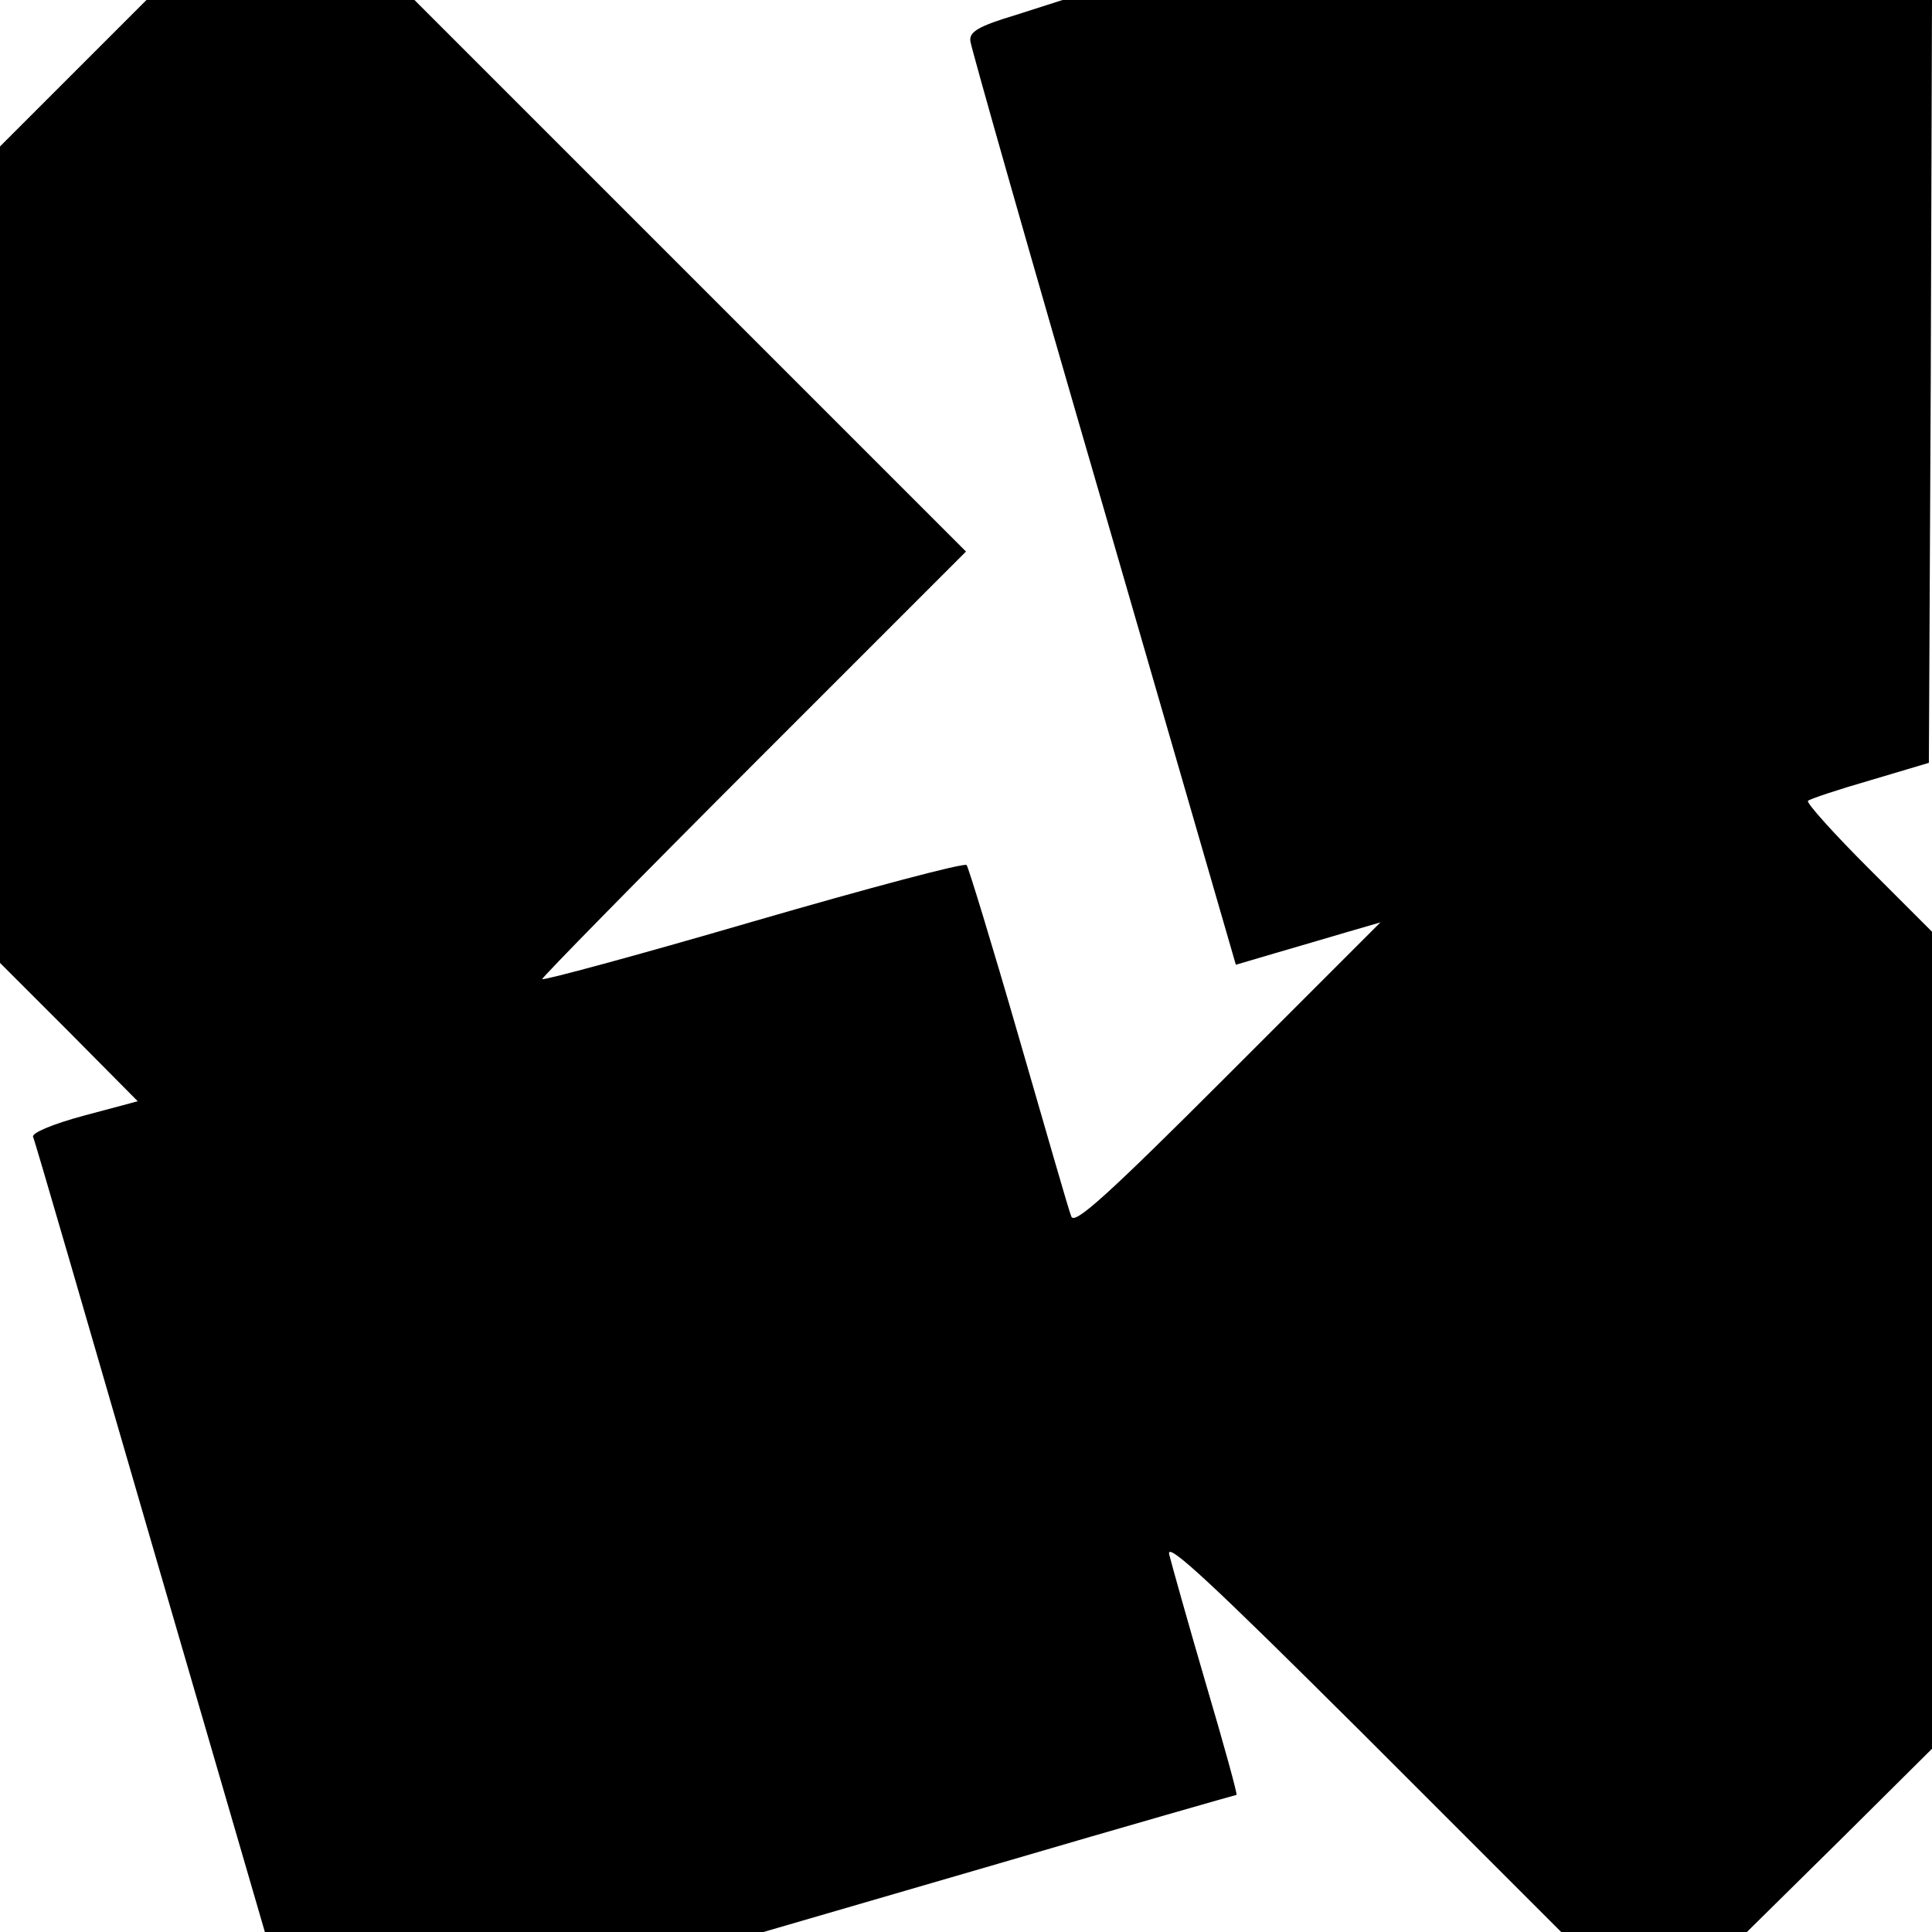
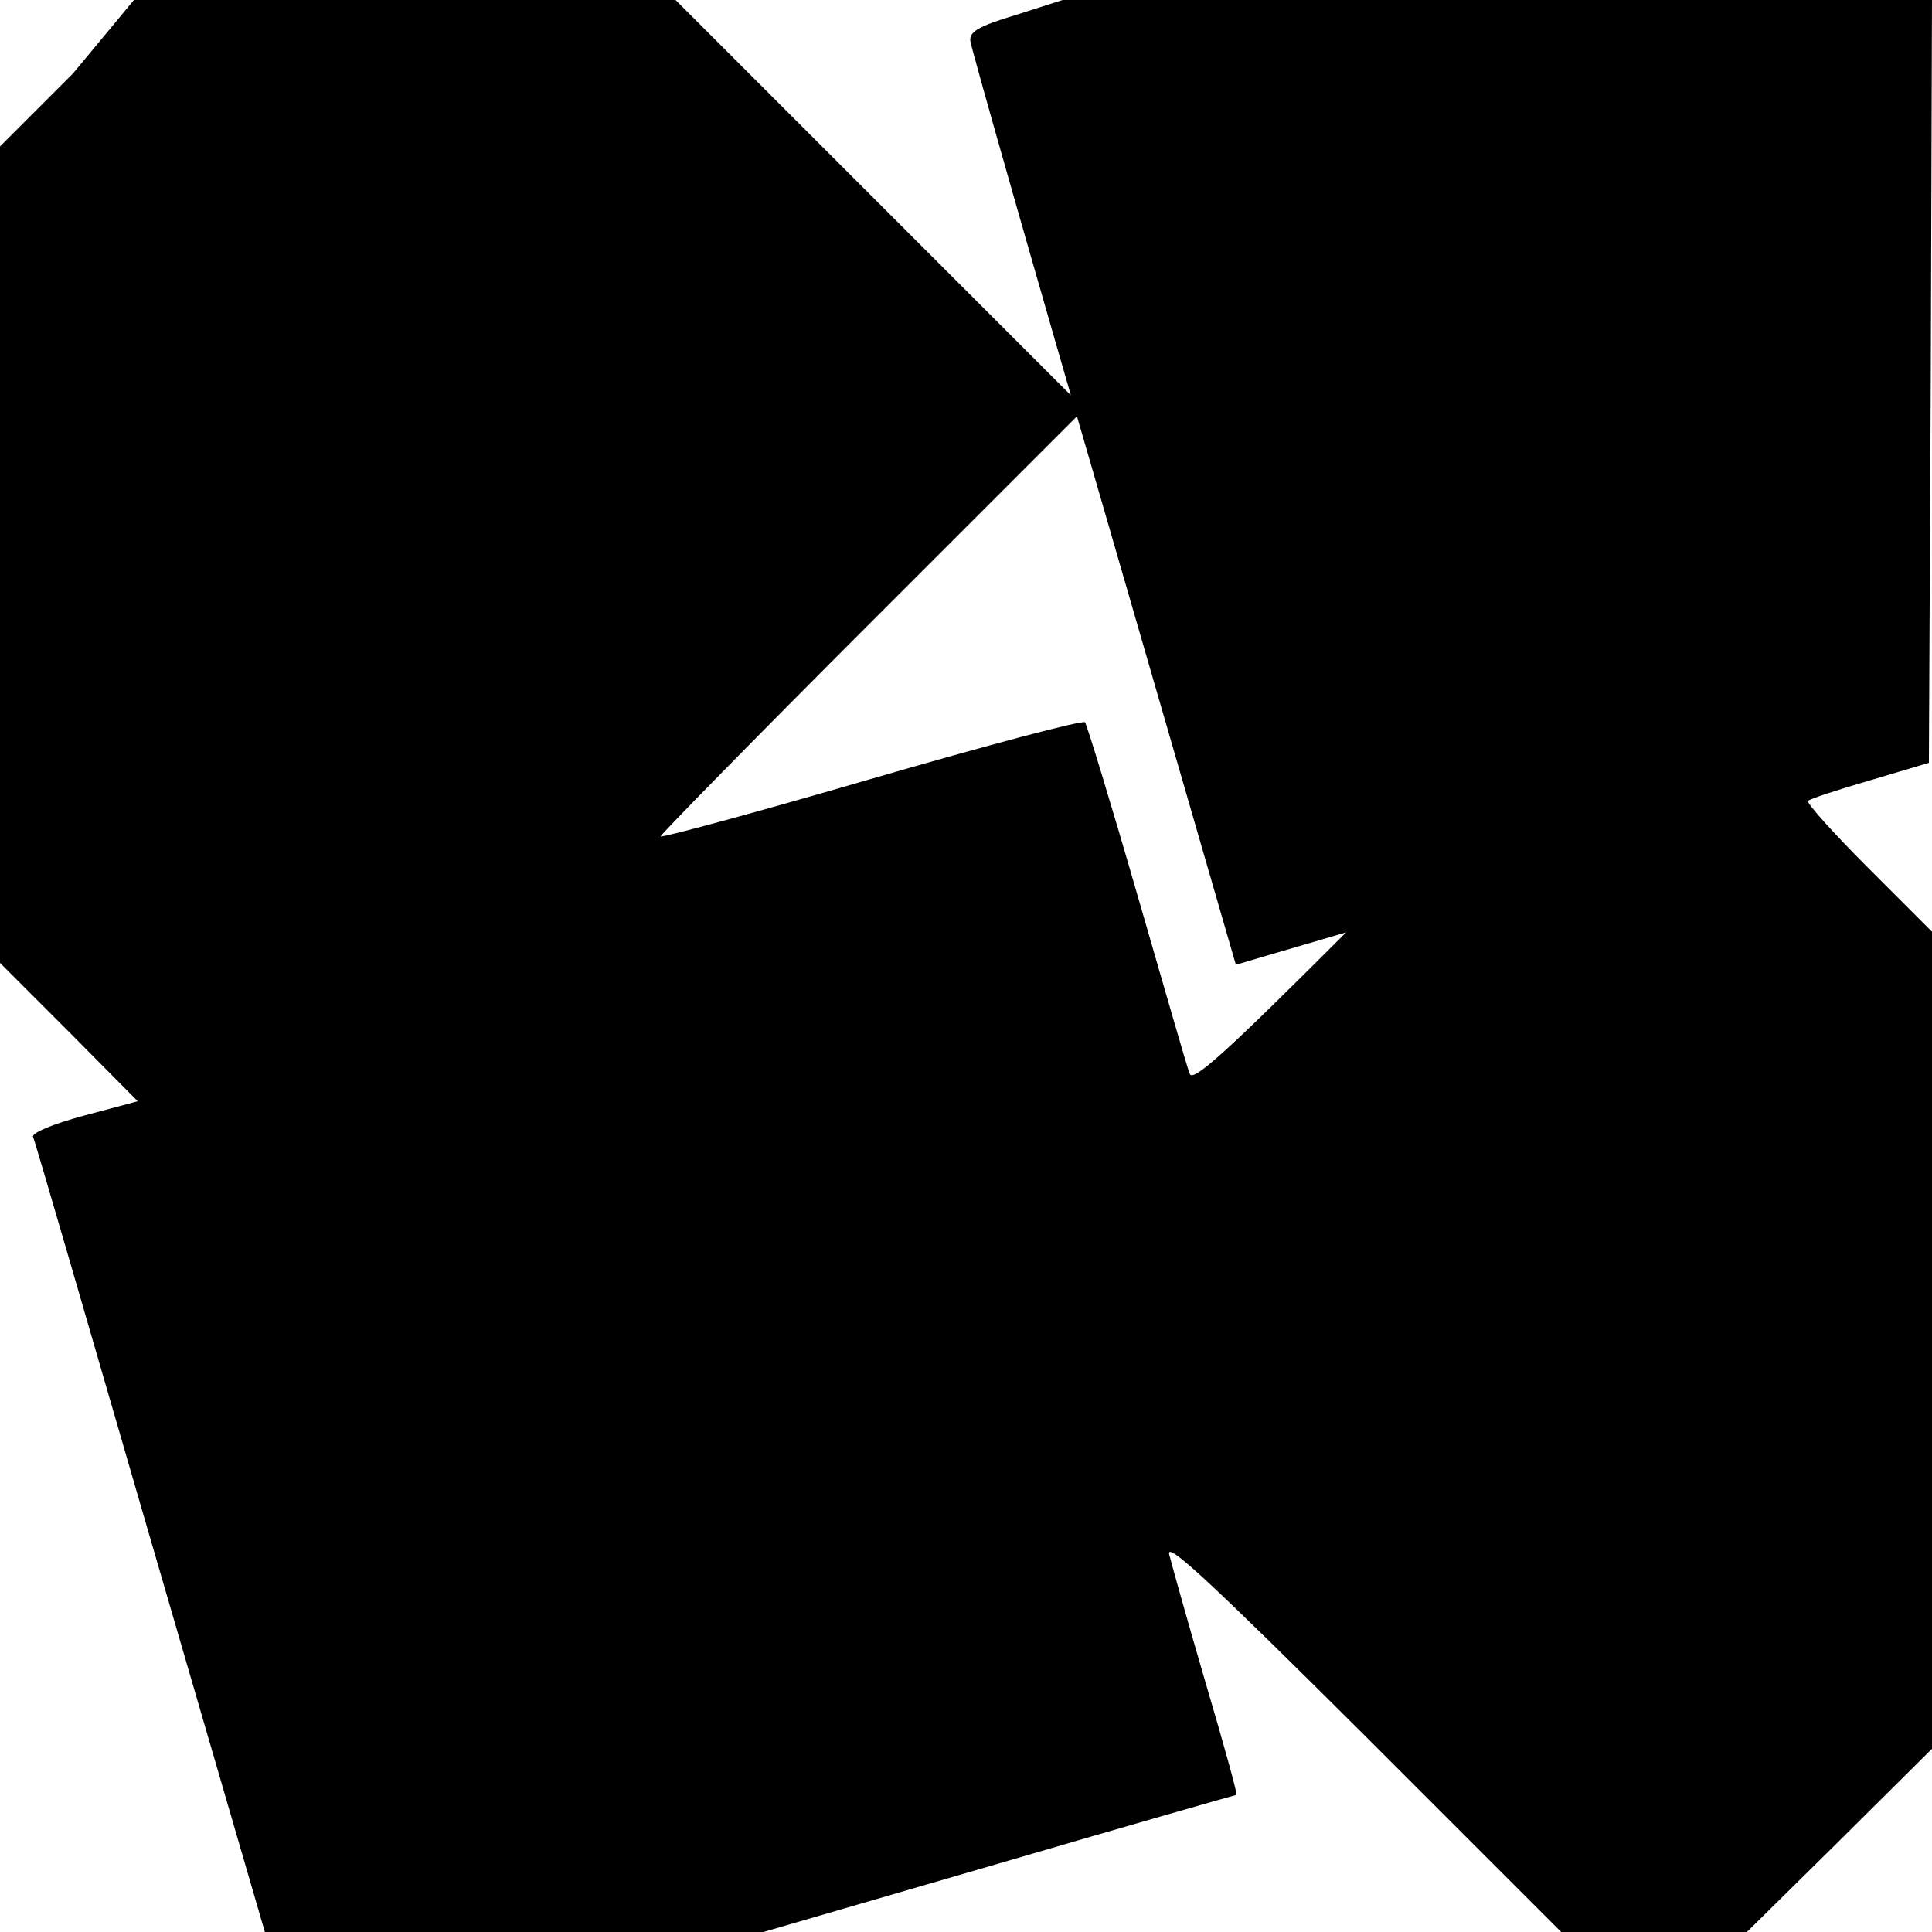
<svg xmlns="http://www.w3.org/2000/svg" version="1.0" width="310pt" height="310pt" viewBox="0 0 310 310" preserveAspectRatio="xMidYMid meet">
  <g transform="translate(0,310) scale(0.1,-0.1)" fill="#000000" stroke="none">
-     <path d="M117 2982 l-117 -117 0 -655 0 -655 111 -111 110 -111 -86 -23 c-52 -14 -84 -28 -82 -34 3 -6 87 -296 188 -644 l184 -632 400 0 400 0 378 110 c208 61 380 110 381 110 2 0 -20 80 -49 178 -29 99 -55 192 -59 208 -5 22 68 -46 311 -288 l318 -318 149 0 149 0 149 147 148 147 0 655 0 656 -102 102 c-56 56 -100 105 -97 108 3 3 48 18 100 33 l94 28 3 612 2 612 -697 0 -698 0 -75 -24 c-60 -18 -75 -27 -73 -42 1 -10 97 -348 214 -750 l212 -732 61 18 c34 10 86 25 116 34 l55 16 -245 -245 c-192 -192 -246 -241 -251 -227 -4 9 -41 139 -84 287 -43 149 -81 273 -84 277 -4 4 -158 -37 -344 -91 -185 -54 -337 -95 -337 -92 0 3 153 159 340 346 l340 340 -442 442 -443 443 -215 0 -215 0 -118 -118z" />
+     <path d="M117 2982 l-117 -117 0 -655 0 -655 111 -111 110 -111 -86 -23 c-52 -14 -84 -28 -82 -34 3 -6 87 -296 188 -644 l184 -632 400 0 400 0 378 110 c208 61 380 110 381 110 2 0 -20 80 -49 178 -29 99 -55 192 -59 208 -5 22 68 -46 311 -288 l318 -318 149 0 149 0 149 147 148 147 0 655 0 656 -102 102 c-56 56 -100 105 -97 108 3 3 48 18 100 33 l94 28 3 612 2 612 -697 0 -698 0 -75 -24 c-60 -18 -75 -27 -73 -42 1 -10 97 -348 214 -750 l212 -732 61 18 c34 10 86 25 116 34 c-192 -192 -246 -241 -251 -227 -4 9 -41 139 -84 287 -43 149 -81 273 -84 277 -4 4 -158 -37 -344 -91 -185 -54 -337 -95 -337 -92 0 3 153 159 340 346 l340 340 -442 442 -443 443 -215 0 -215 0 -118 -118z" />
  </g>
</svg>